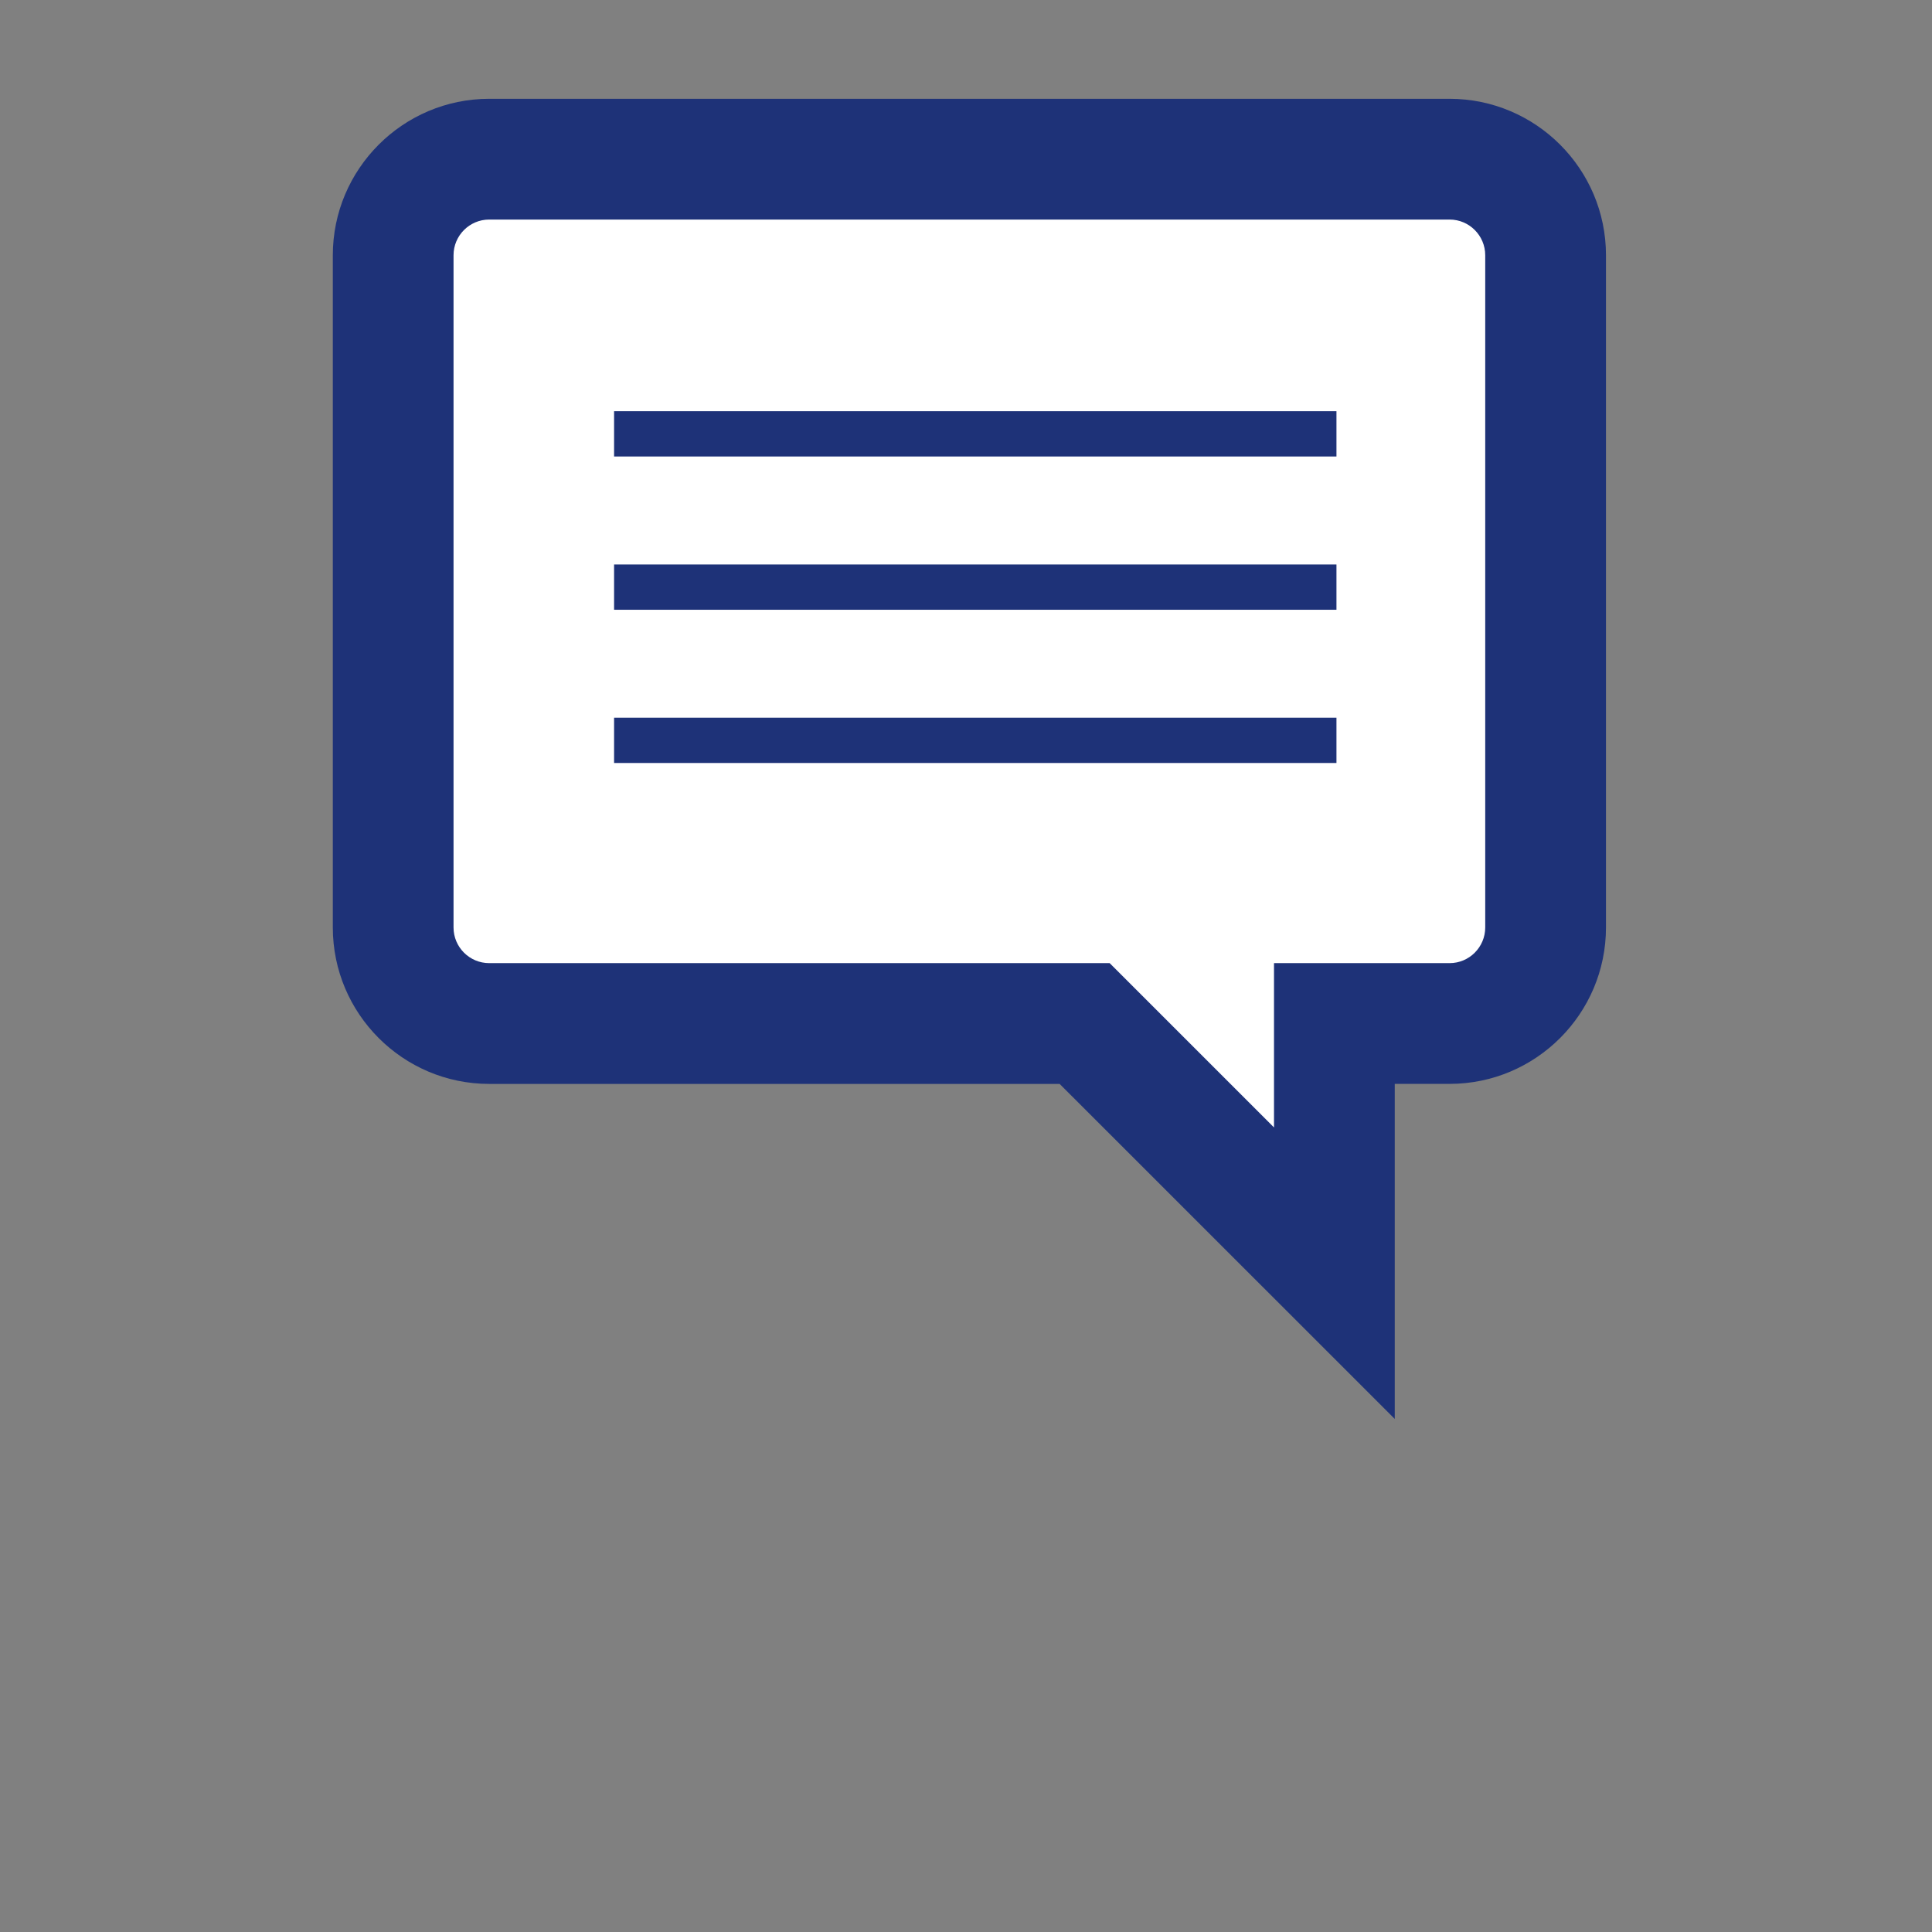
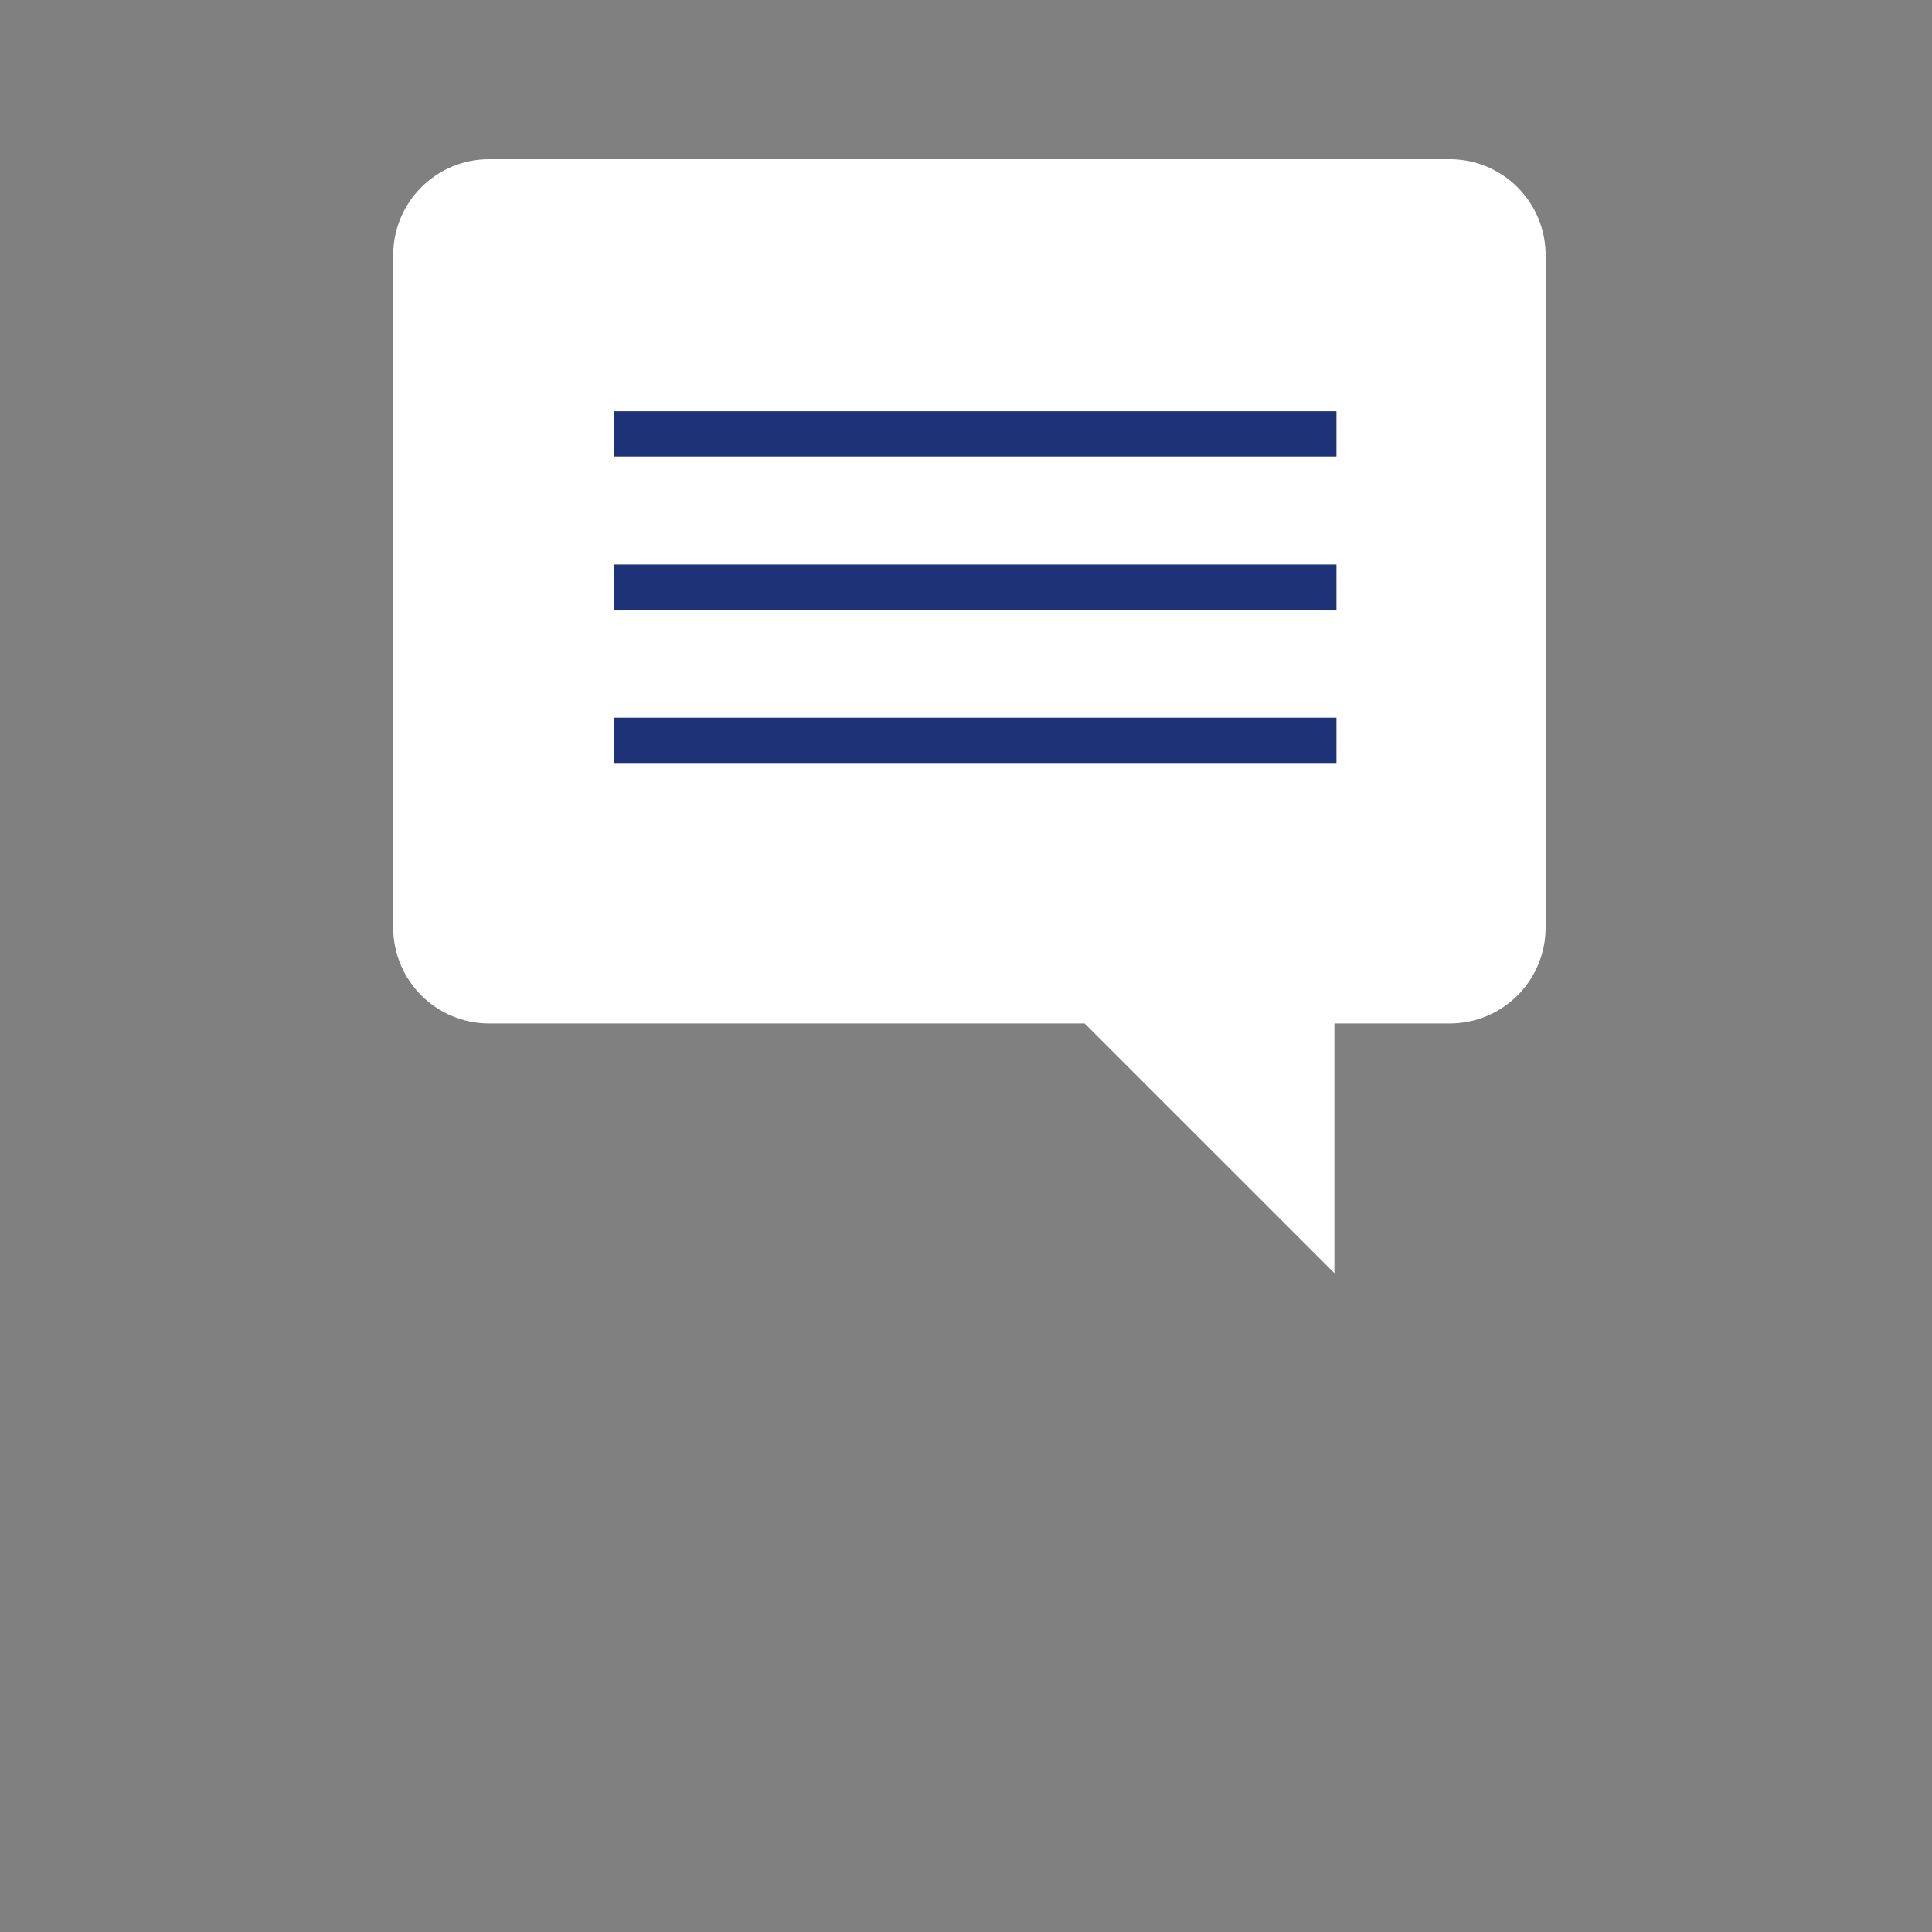
<svg xmlns="http://www.w3.org/2000/svg" width="64px" height="64px" viewBox="0 0 64 64" version="1.1">
  <rect x="0" y="0" width="64" height="64" fill="#808080" stroke="none" />
  <title>contact_blog</title>
  <desc>Created with Sketch.</desc>
  <defs />
  <g id="Page-1" stroke="none" stroke-width="1" fill="none" fill-rule="evenodd">
    <g id="contact_blog">
      <g id="Group">
        <g>
          <rect id="Rectangle-path" x="0" y="0" width="64" height="63.999" />
          <g transform="translate(11, 3)" fill-rule="nonzero">
            <g id="Shape">
              <path d="M2.025,27.724 C2.025,29.481 3.45,30.905 5.206,30.905 L24.93,30.905 L33.203,39.176 L33.203,30.905 L37.02,30.905 C38.779,30.905 40.2,29.481 40.2,27.724 L40.2,5.455 C40.2,3.696 38.778,2.273 37.02,2.273 L5.206,2.273 C3.449,2.273 2.025,3.696 2.025,5.455 L2.025,27.724 Z" fill="#FFFFFF" />
-               <path d="M35.203,44.004 L24.102,32.906 L5.206,32.906 C2.349,32.906 0.025,30.581 0.025,27.724 L0.025,5.455 C0.025,2.598 2.349,0.273 5.206,0.273 L37.02,0.273 C39.876,0.273 42.2,2.598 42.2,5.455 L42.2,27.724 C42.2,30.581 39.876,32.905 37.02,32.905 L35.203,32.905 L35.203,44.004 Z M5.206,4.273 C4.554,4.273 4.024,4.803 4.024,5.455 L4.024,27.724 C4.024,28.375 4.554,28.905 5.206,28.905 L25.759,28.905 L31.203,34.348 L31.203,28.905 L37.02,28.905 C37.67,28.905 38.2,28.375 38.2,27.724 L38.2,5.455 C38.2,4.803 37.67,4.273 37.02,4.273 L5.206,4.273 Z" fill="#1E3278" />
            </g>
            <g transform="translate(9, 10.5)" id="Rectangle-path" fill="#1E3278">
              <rect x="0.342" y="0.122" width="23.93" height="1.5" />
              <rect x="0.342" y="5.199" width="23.93" height="1.5" />
              <rect x="0.342" y="10.275" width="23.93" height="1.5" />
            </g>
          </g>
        </g>
      </g>
    </g>
  </g>
</svg>